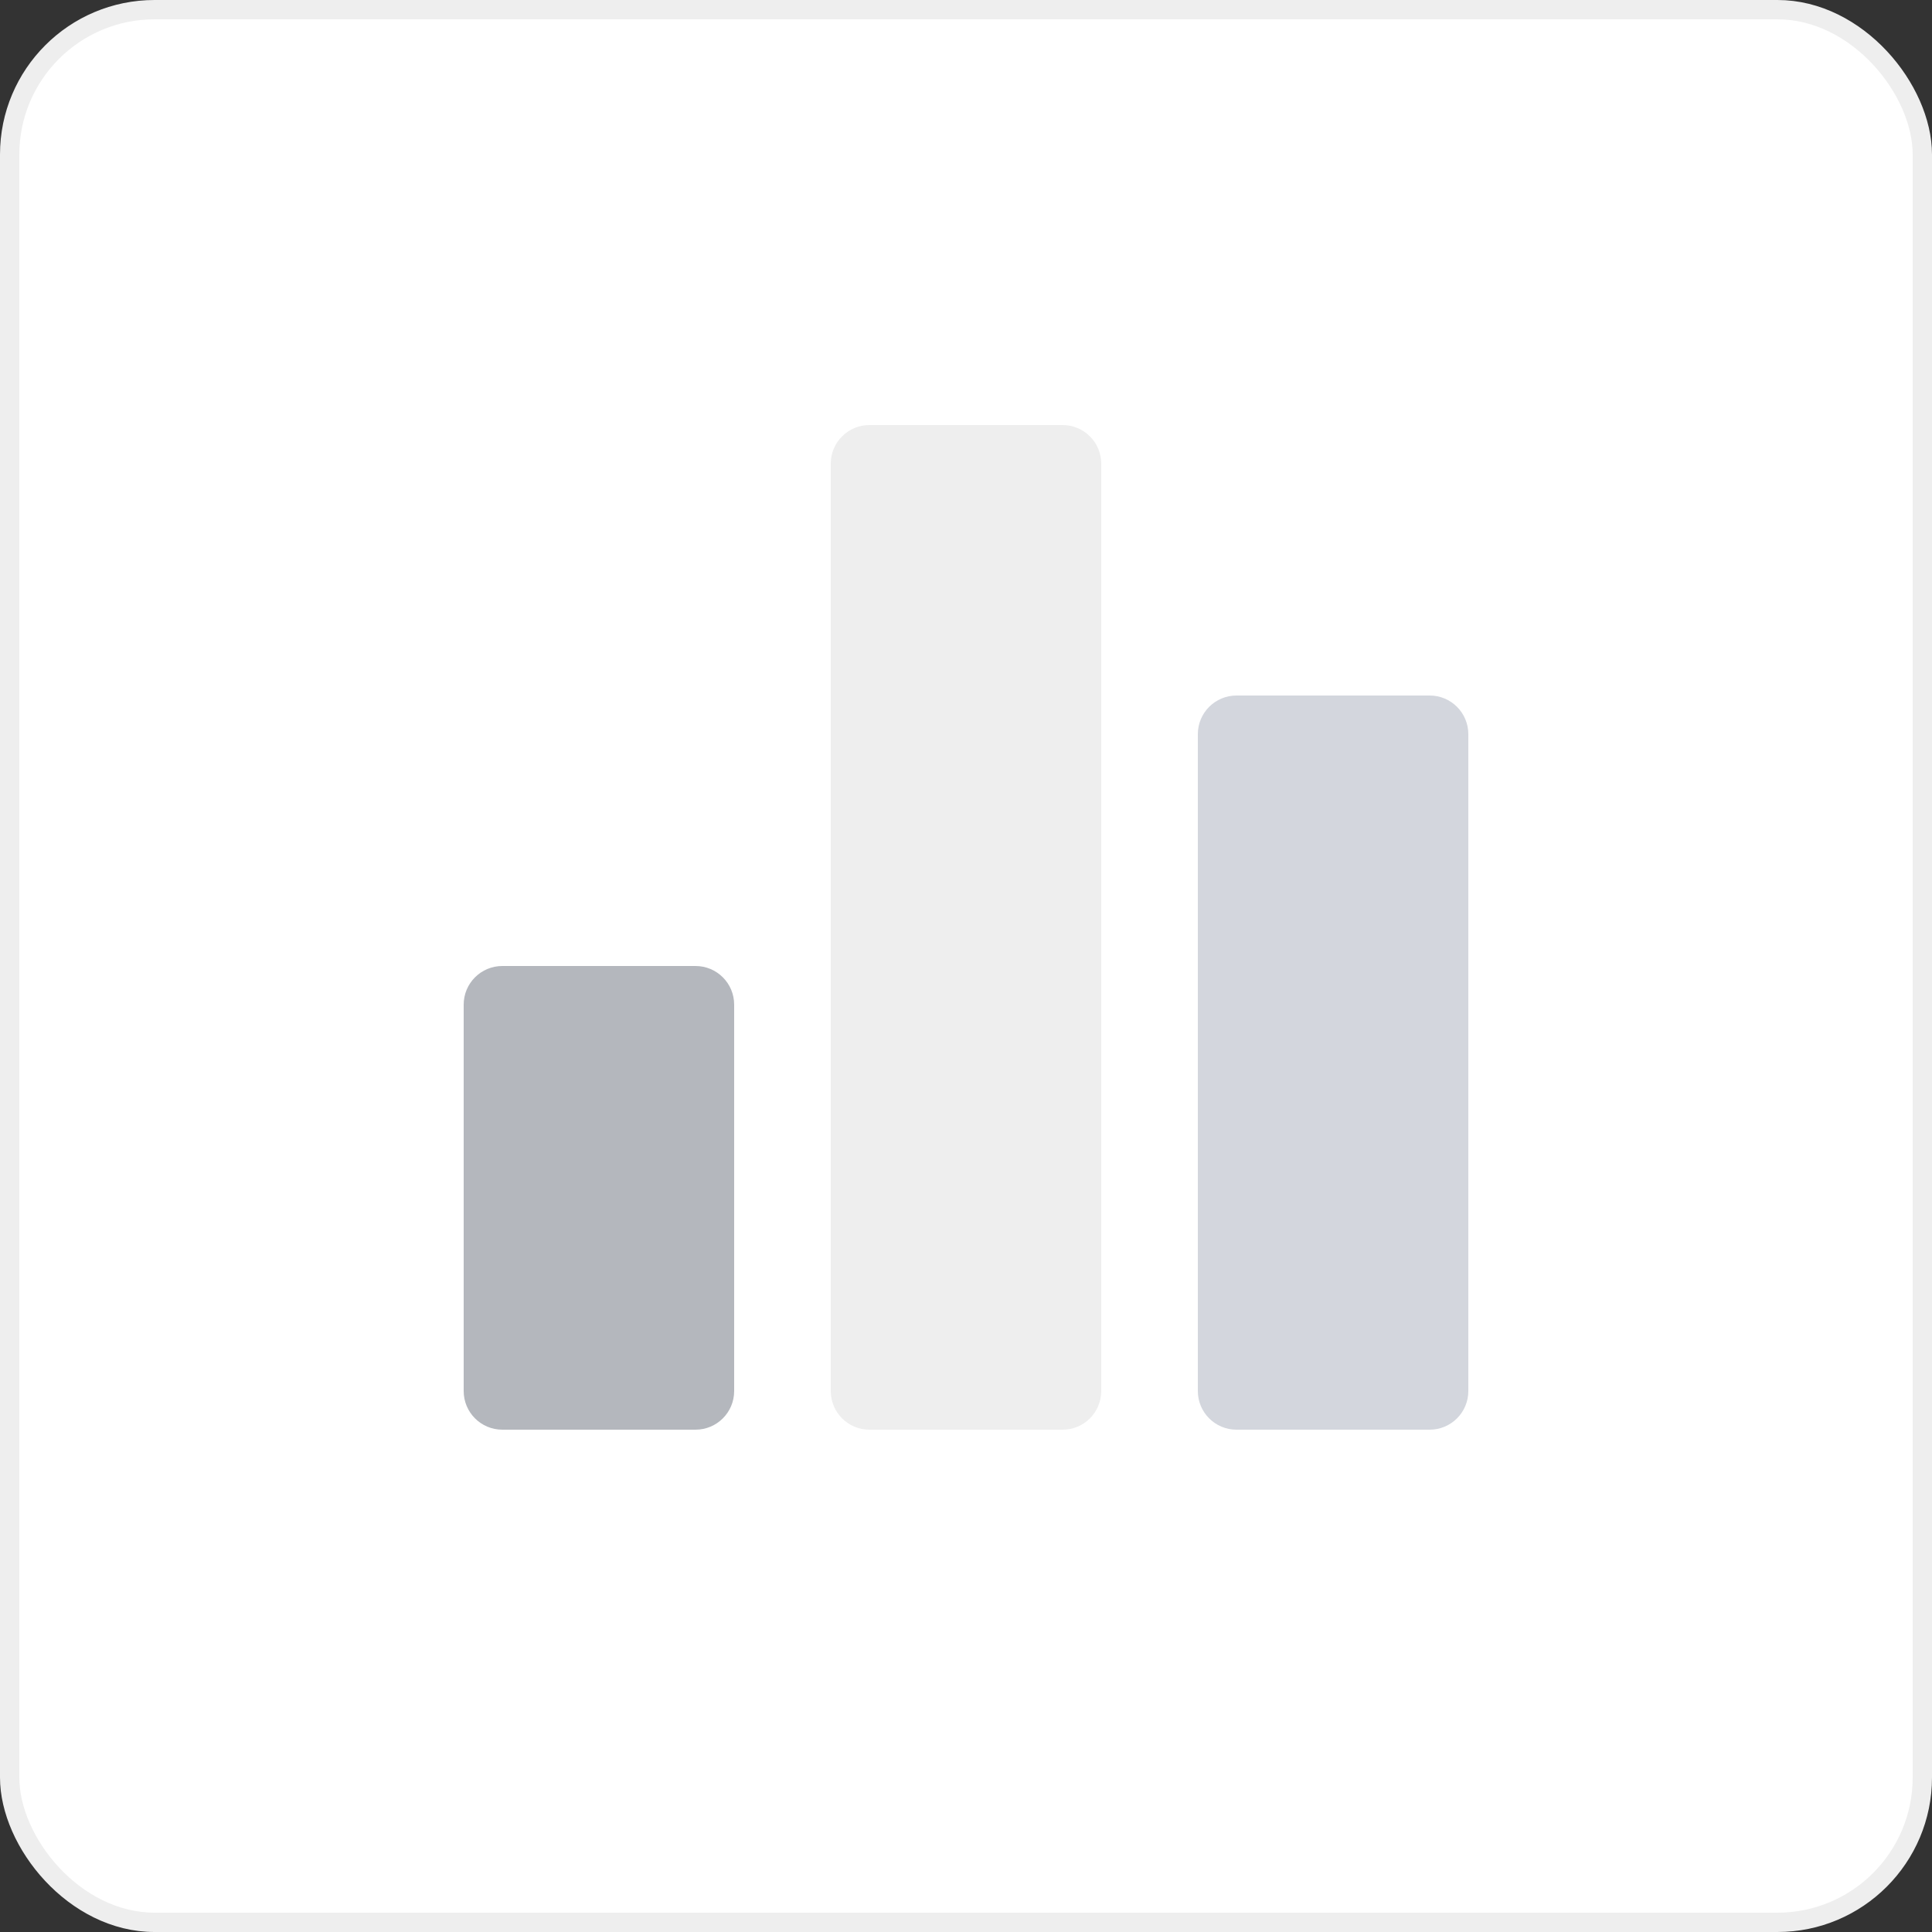
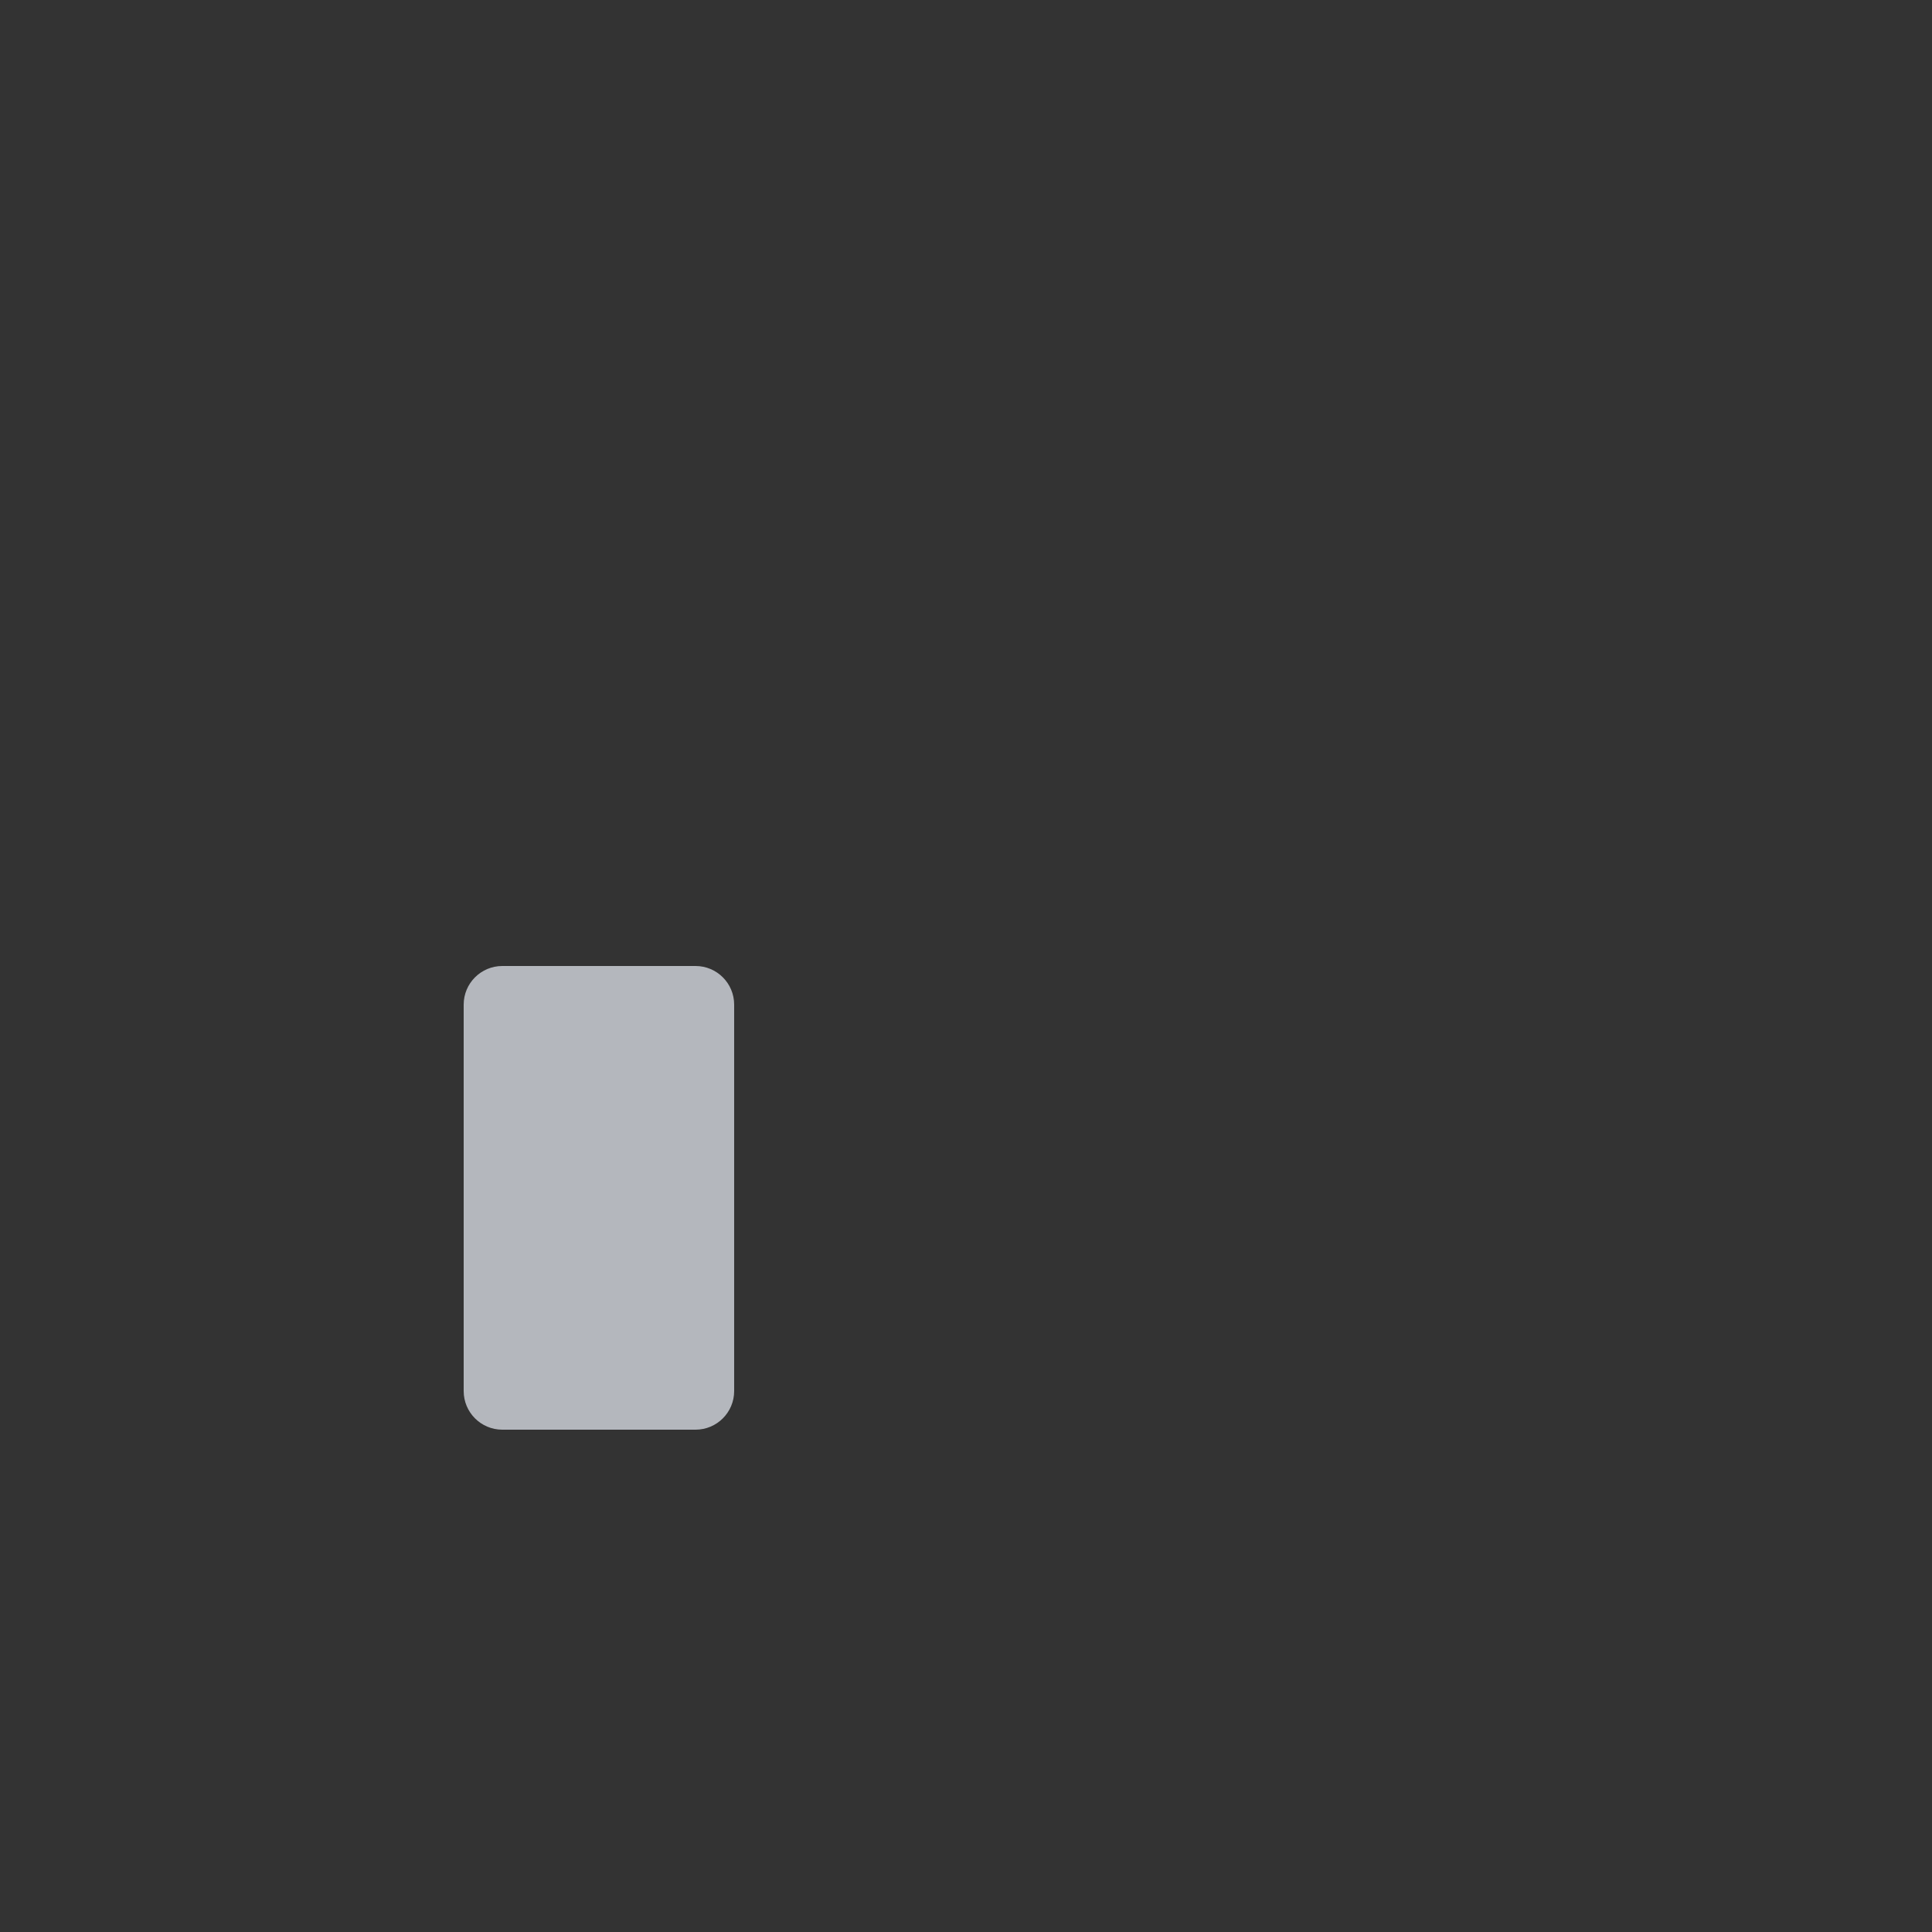
<svg xmlns="http://www.w3.org/2000/svg" width="100" height="100" viewBox="0 0 100 100" fill="none">
  <rect x="0" y="0" width="100" height="100" fill="#333333" stroke="none" />
-   <rect x="0.5" y="0.5" width="99" height="99" rx="7.5" fill="white" stroke="#EEEEEE" />
  <path d="M38 52C38 50.895 37.105 50 36 50L26 50C24.895 50 24 50.895 24 52L24 72C24 73.105 24.895 74 26 74L36 74C37.105 74 38 73.105 38 72L38 52Z" fill="#B4B7BD" />
-   <path d="M76 38C76 36.895 75.105 36 74 36L64 36C62.895 36 62 36.895 62 38L62 72C62 73.105 62.895 74 64 74L74 74C75.105 74 76 73.105 76 72L76 38Z" fill="#D3D6DD" />
-   <path d="M57 24C57 22.895 56.105 22 55 22L45 22C43.895 22 43 22.895 43 24L43 72C43 73.105 43.895 74 45 74L55 74C56.105 74 57 73.105 57 72L57 24Z" fill="#EEEEEE" />
</svg>